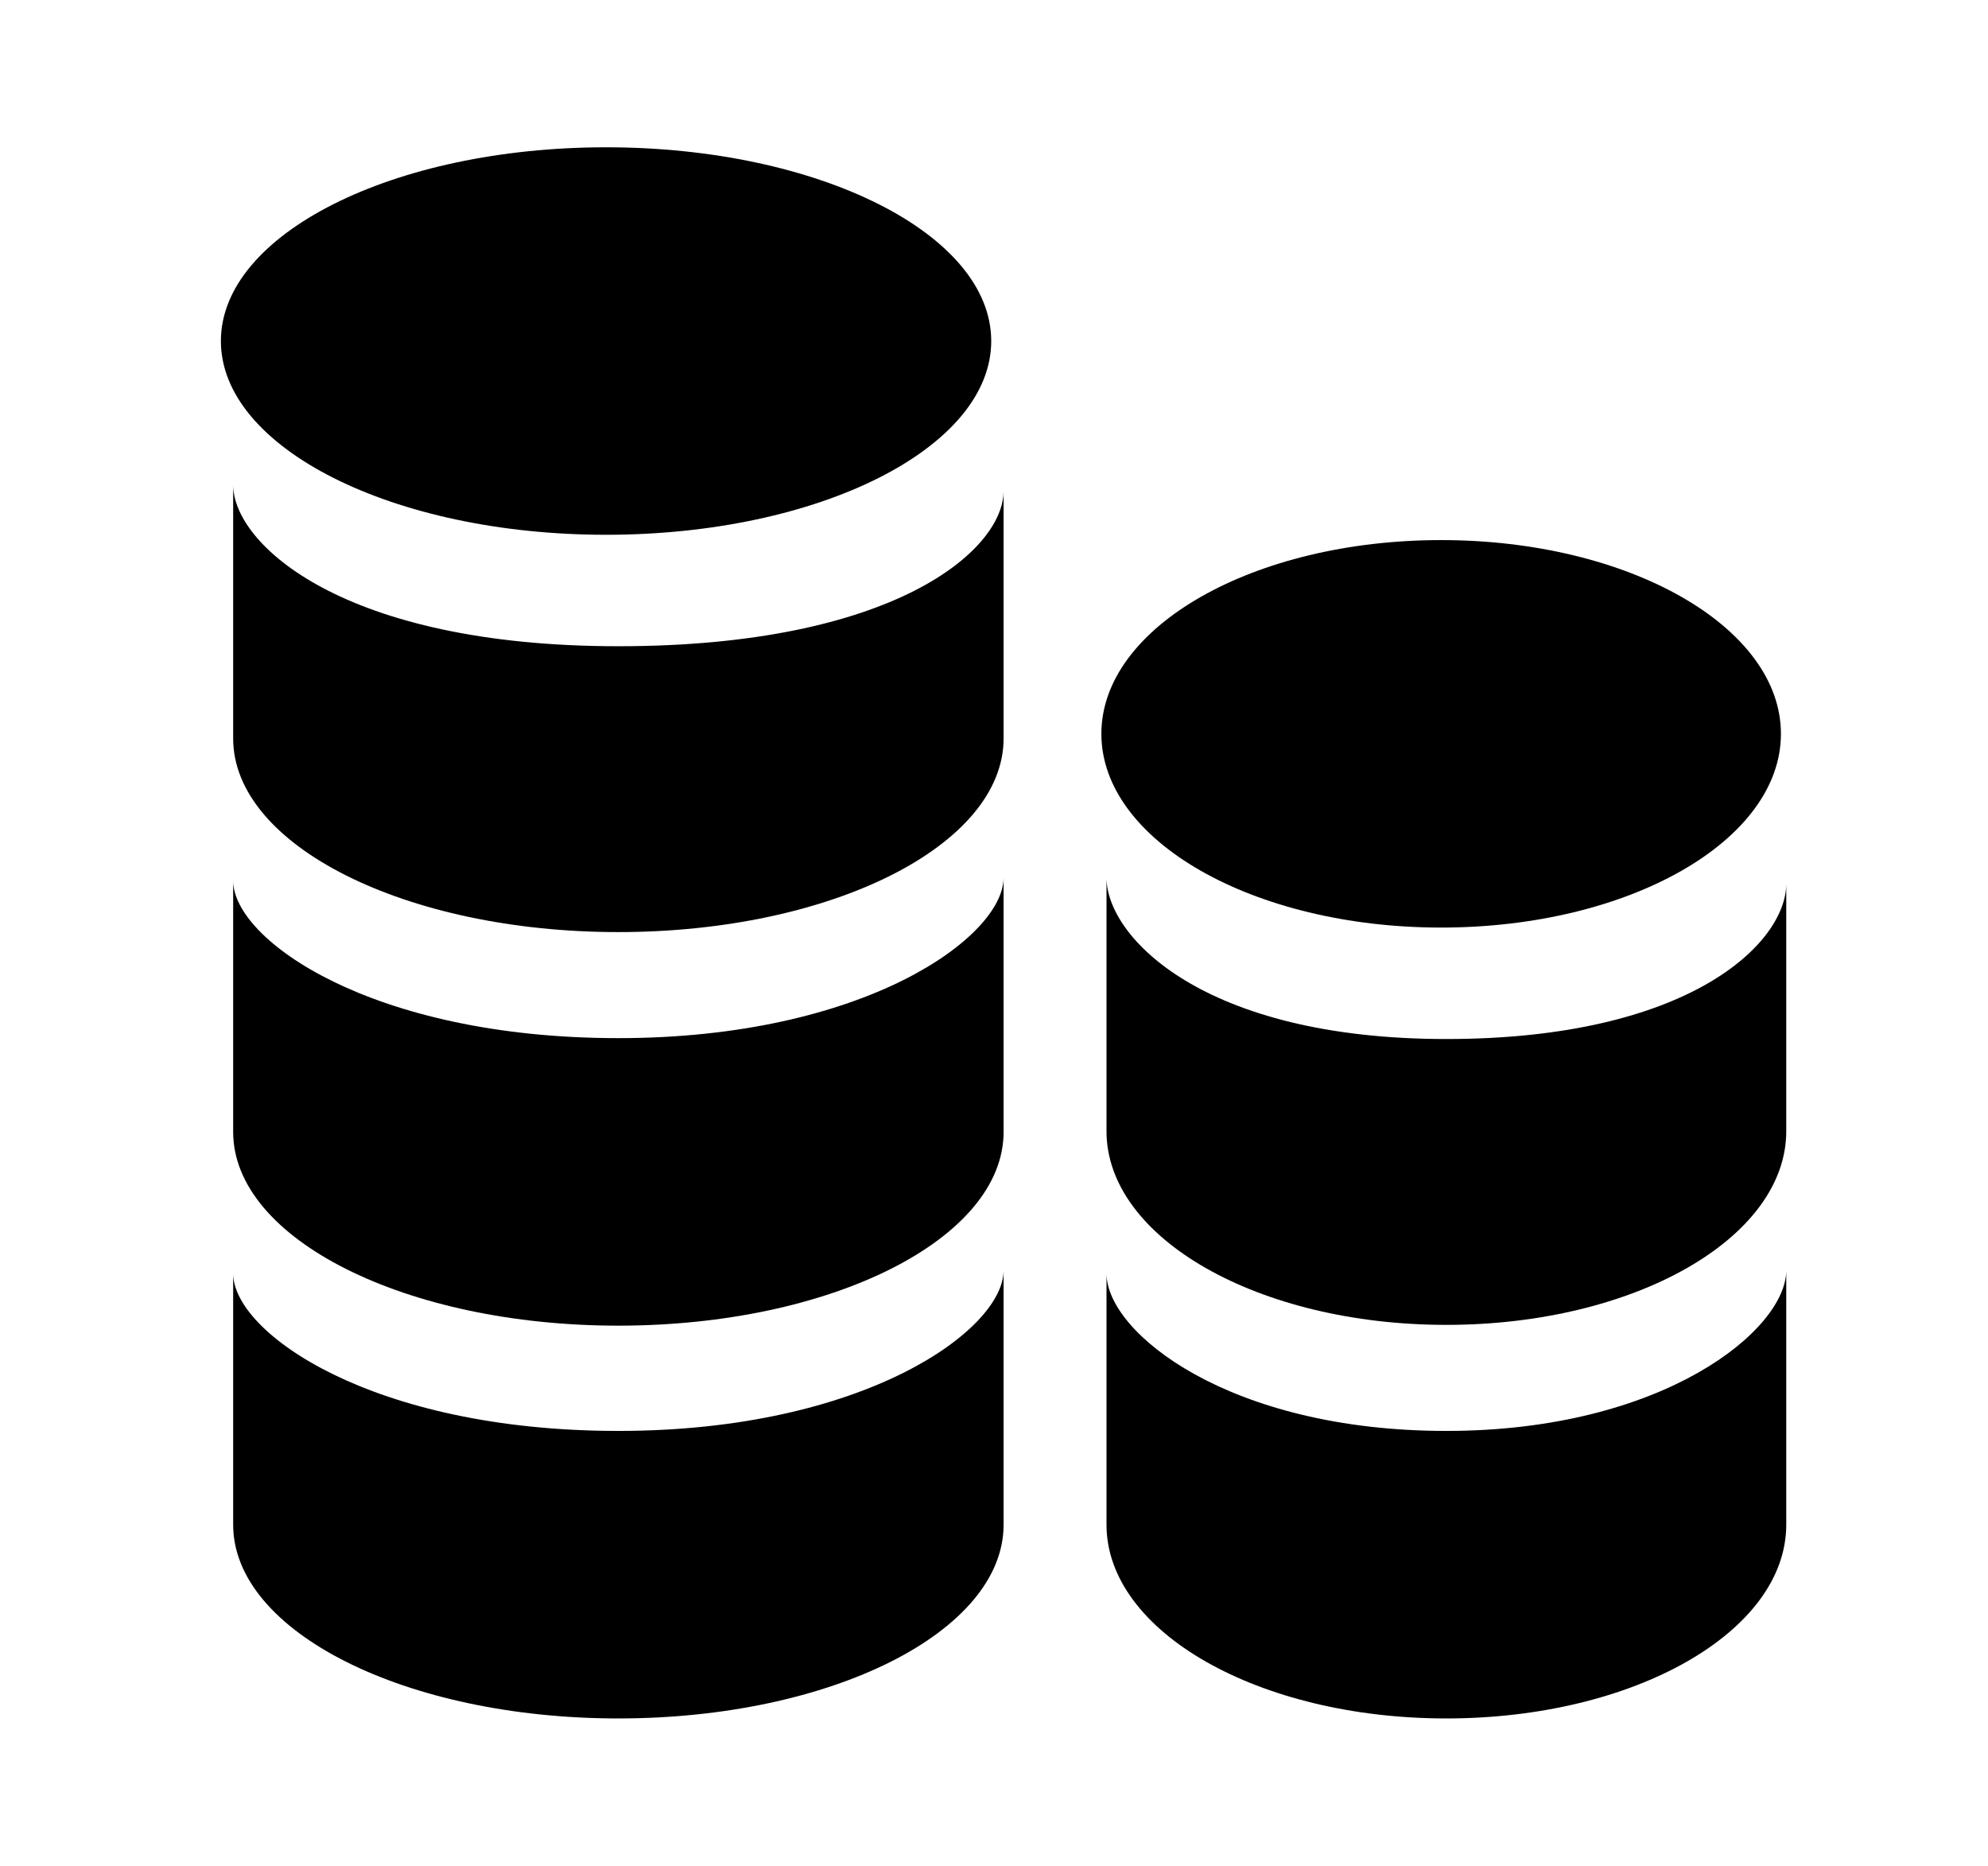
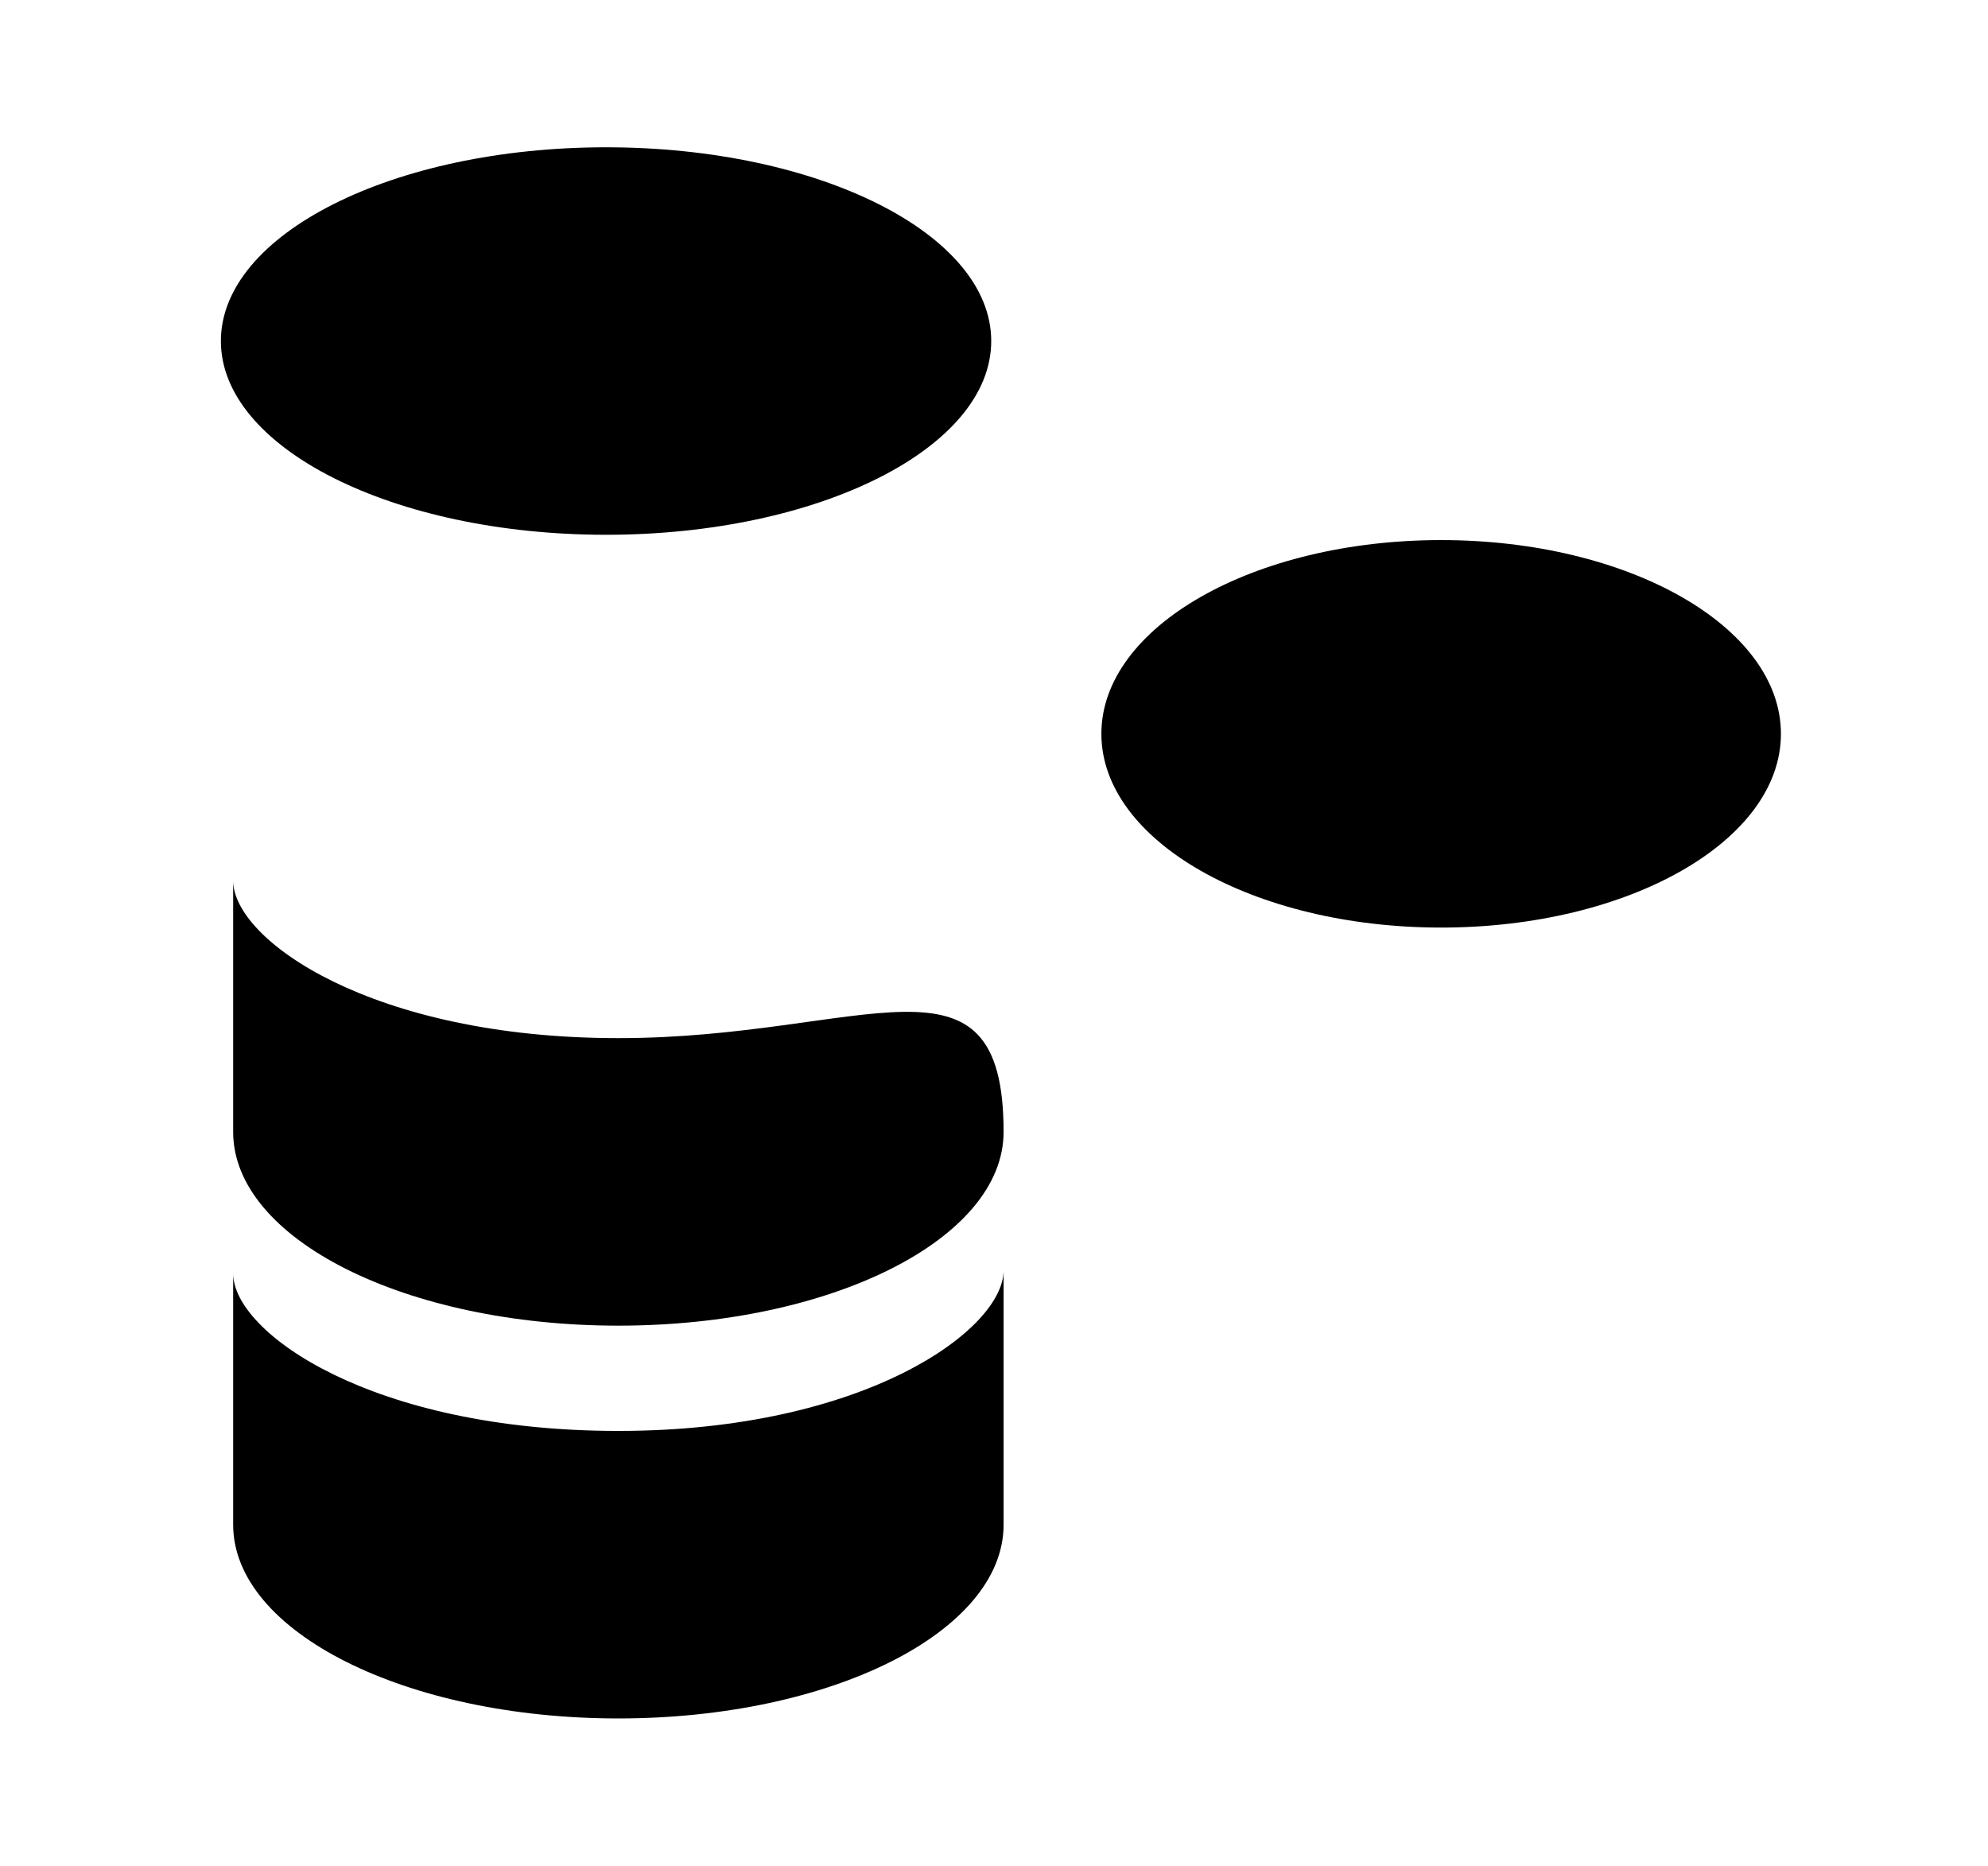
<svg xmlns="http://www.w3.org/2000/svg" width="81" height="76" viewBox="0 0 81 76" fill="none">
  <path d="M58.719 37.784C66.365 37.784 72.563 34.251 72.563 29.892C72.563 25.534 66.365 22 58.719 22C51.073 22 44.875 25.534 44.875 29.892C44.875 34.251 51.073 37.784 58.719 37.784Z" fill="black" />
-   <path fill-rule="evenodd" clip-rule="evenodd" d="M58.928 42.324C49.026 42.324 45.084 38.16 45.084 35.748V46.08C45.084 50.44 51.282 53.968 58.928 53.968C66.581 53.968 72.78 50.44 72.78 46.08V35.996C72.78 38.412 68.834 42.324 58.928 42.324V42.324Z" fill="black" />
-   <path fill-rule="evenodd" clip-rule="evenodd" d="M58.928 58.288C50.071 58.288 45.084 54.284 45.084 51.872V62.108C45.084 66.468 51.282 70 58.928 70C66.581 70 72.78 66.468 72.78 62.108V51.748C72.78 54.16 67.789 58.288 58.928 58.288V58.288Z" fill="black" />
  <path d="M24.694 21.784C33.361 21.784 40.387 18.251 40.387 13.892C40.387 9.533 33.361 6 24.694 6C16.026 6 9 9.533 9 13.892C9 18.251 16.026 21.784 24.694 21.784Z" fill="black" />
-   <path fill-rule="evenodd" clip-rule="evenodd" d="M25.194 26.324C13.973 26.324 9.5 22.16 9.5 19.748V30.08C9.5 34.44 16.528 37.968 25.194 37.968C33.867 37.968 40.891 34.44 40.891 30.08V19.996C40.891 22.412 36.415 26.324 25.194 26.324V26.324Z" fill="black" />
-   <path fill-rule="evenodd" clip-rule="evenodd" d="M25.194 42.288C15.152 42.288 9.5 38.284 9.5 35.872V46.108C9.5 50.468 16.528 54 25.194 54C33.867 54 40.891 50.468 40.891 46.108V35.748C40.891 38.16 35.231 42.288 25.194 42.288V42.288Z" fill="black" />
+   <path fill-rule="evenodd" clip-rule="evenodd" d="M25.194 42.288C15.152 42.288 9.5 38.284 9.5 35.872V46.108C9.5 50.468 16.528 54 25.194 54C33.867 54 40.891 50.468 40.891 46.108C40.891 38.16 35.231 42.288 25.194 42.288V42.288Z" fill="black" />
  <path fill-rule="evenodd" clip-rule="evenodd" d="M25.194 58.288C15.152 58.288 9.5 54.284 9.5 51.872V62.108C9.5 66.468 16.528 70 25.194 70C33.867 70 40.891 66.468 40.891 62.108V51.748C40.891 54.16 35.231 58.288 25.194 58.288V58.288Z" fill="black" />
</svg>